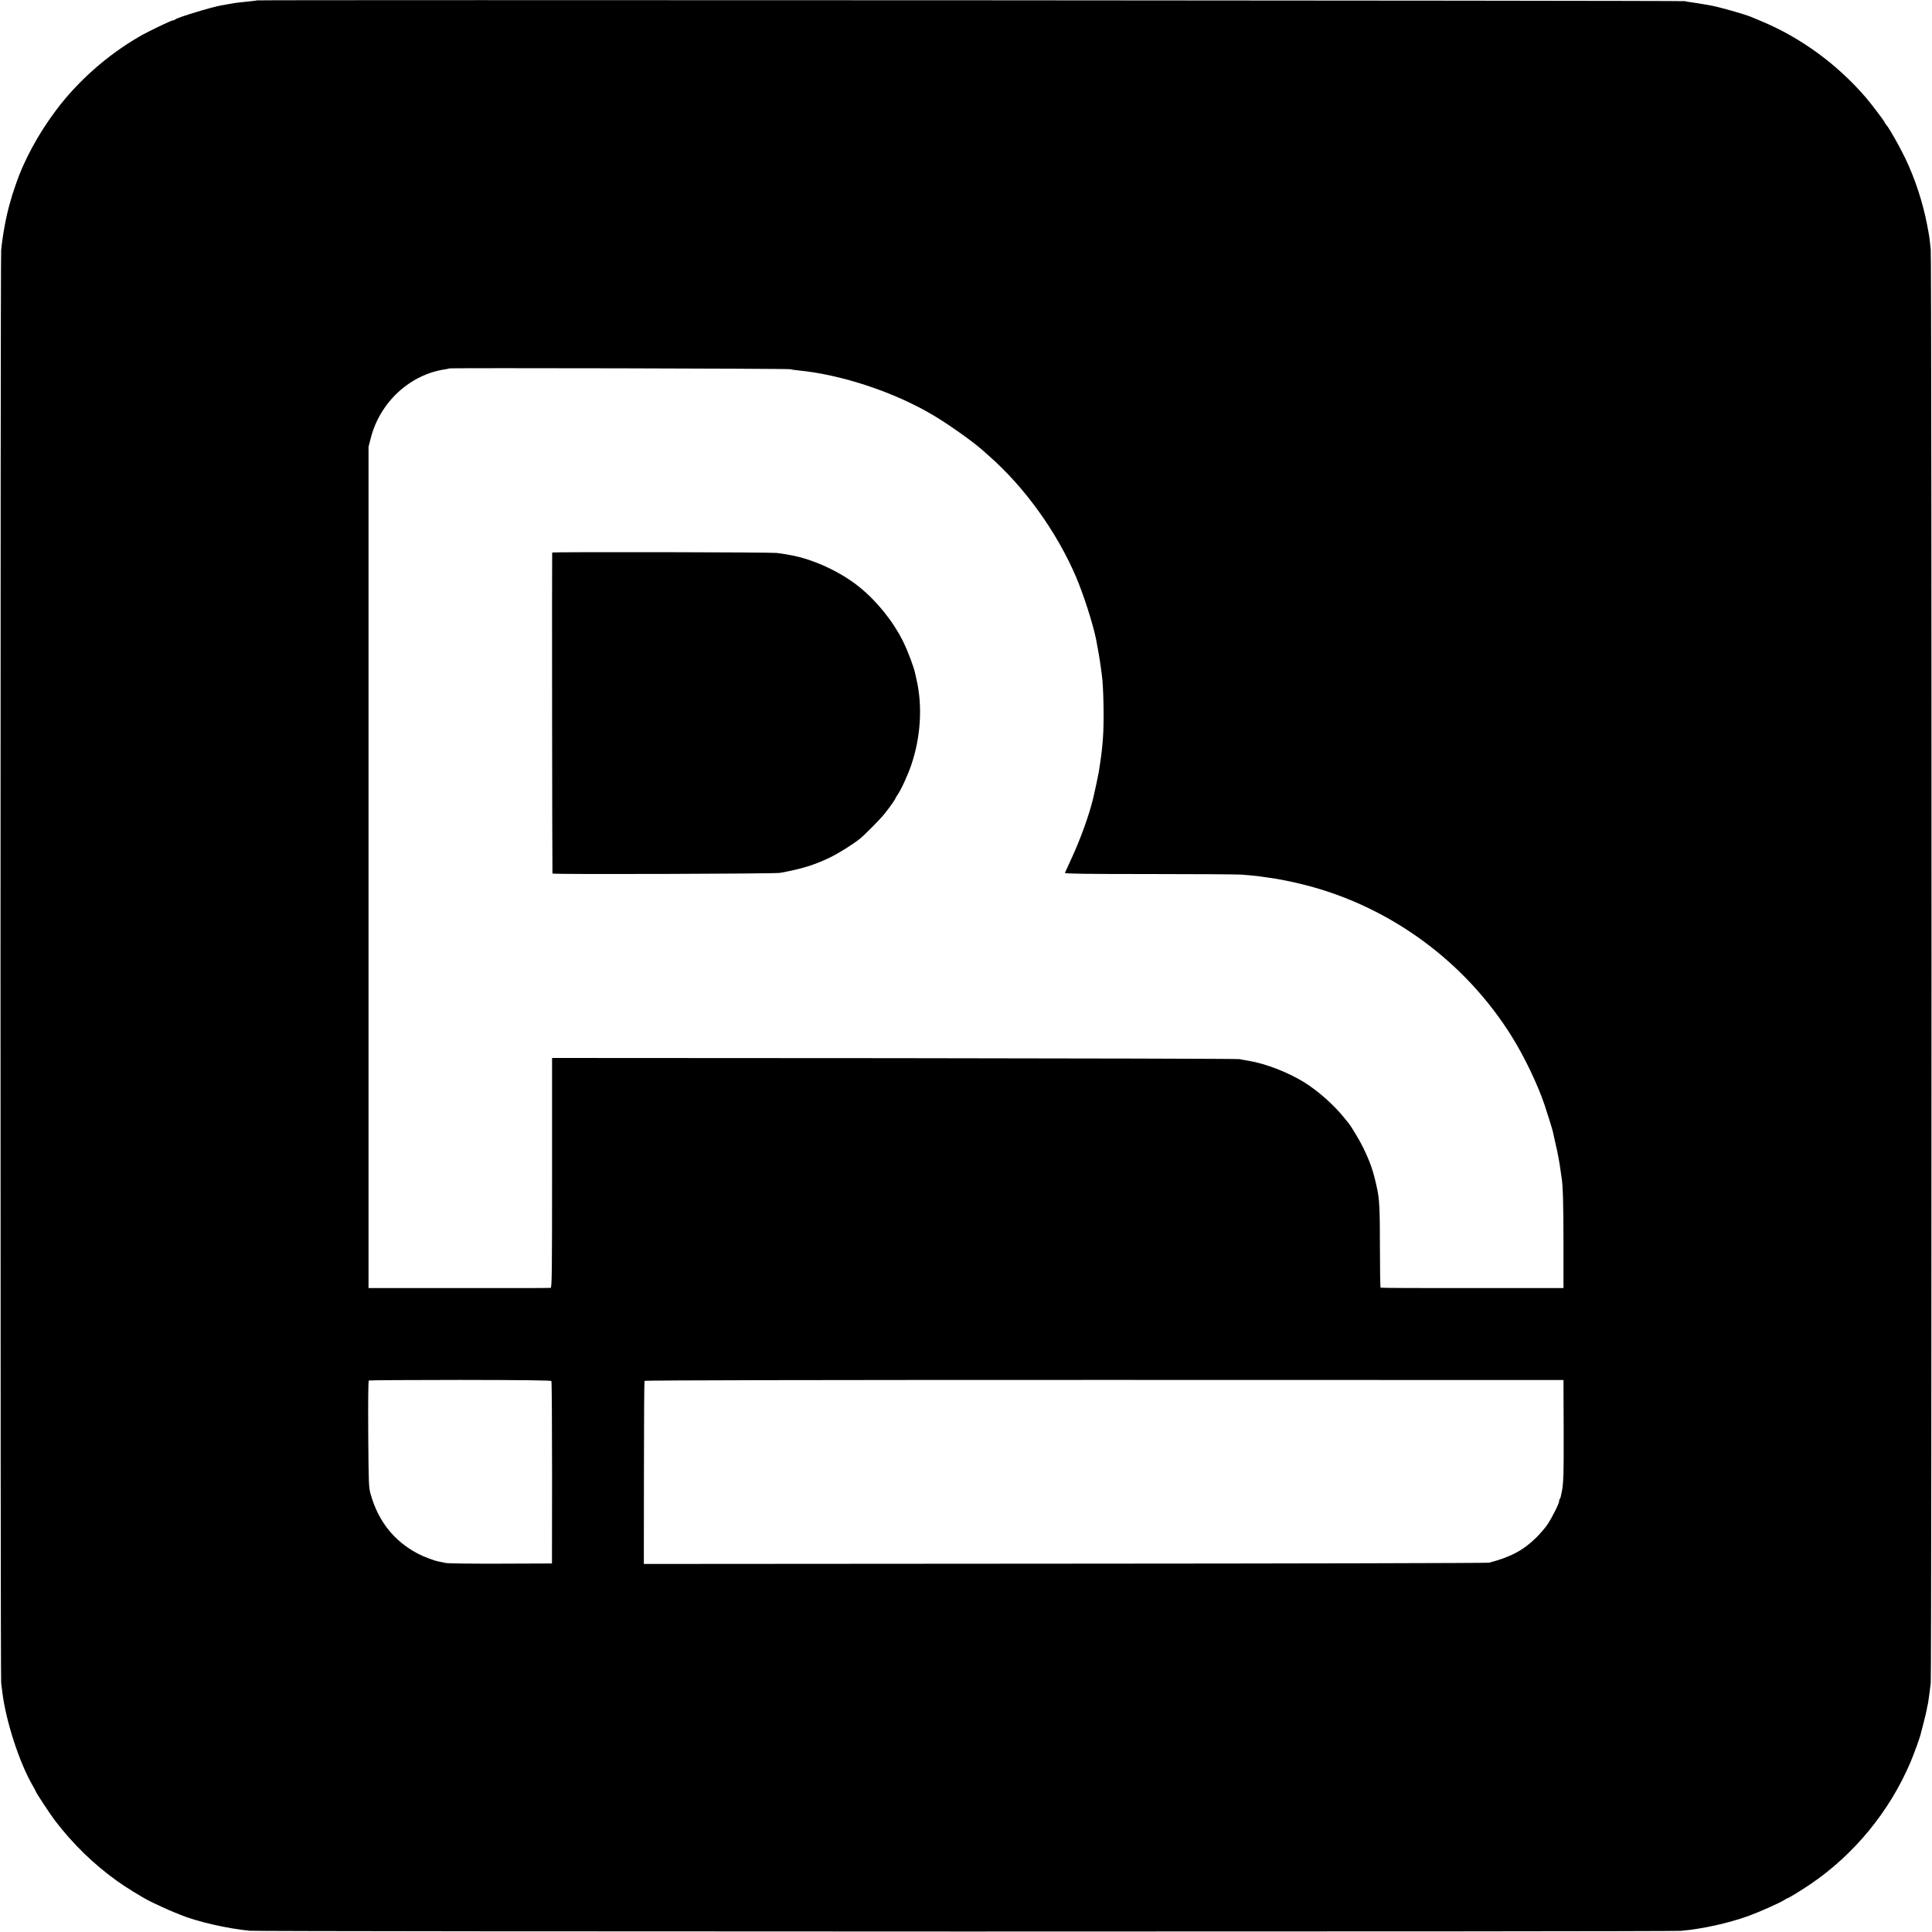
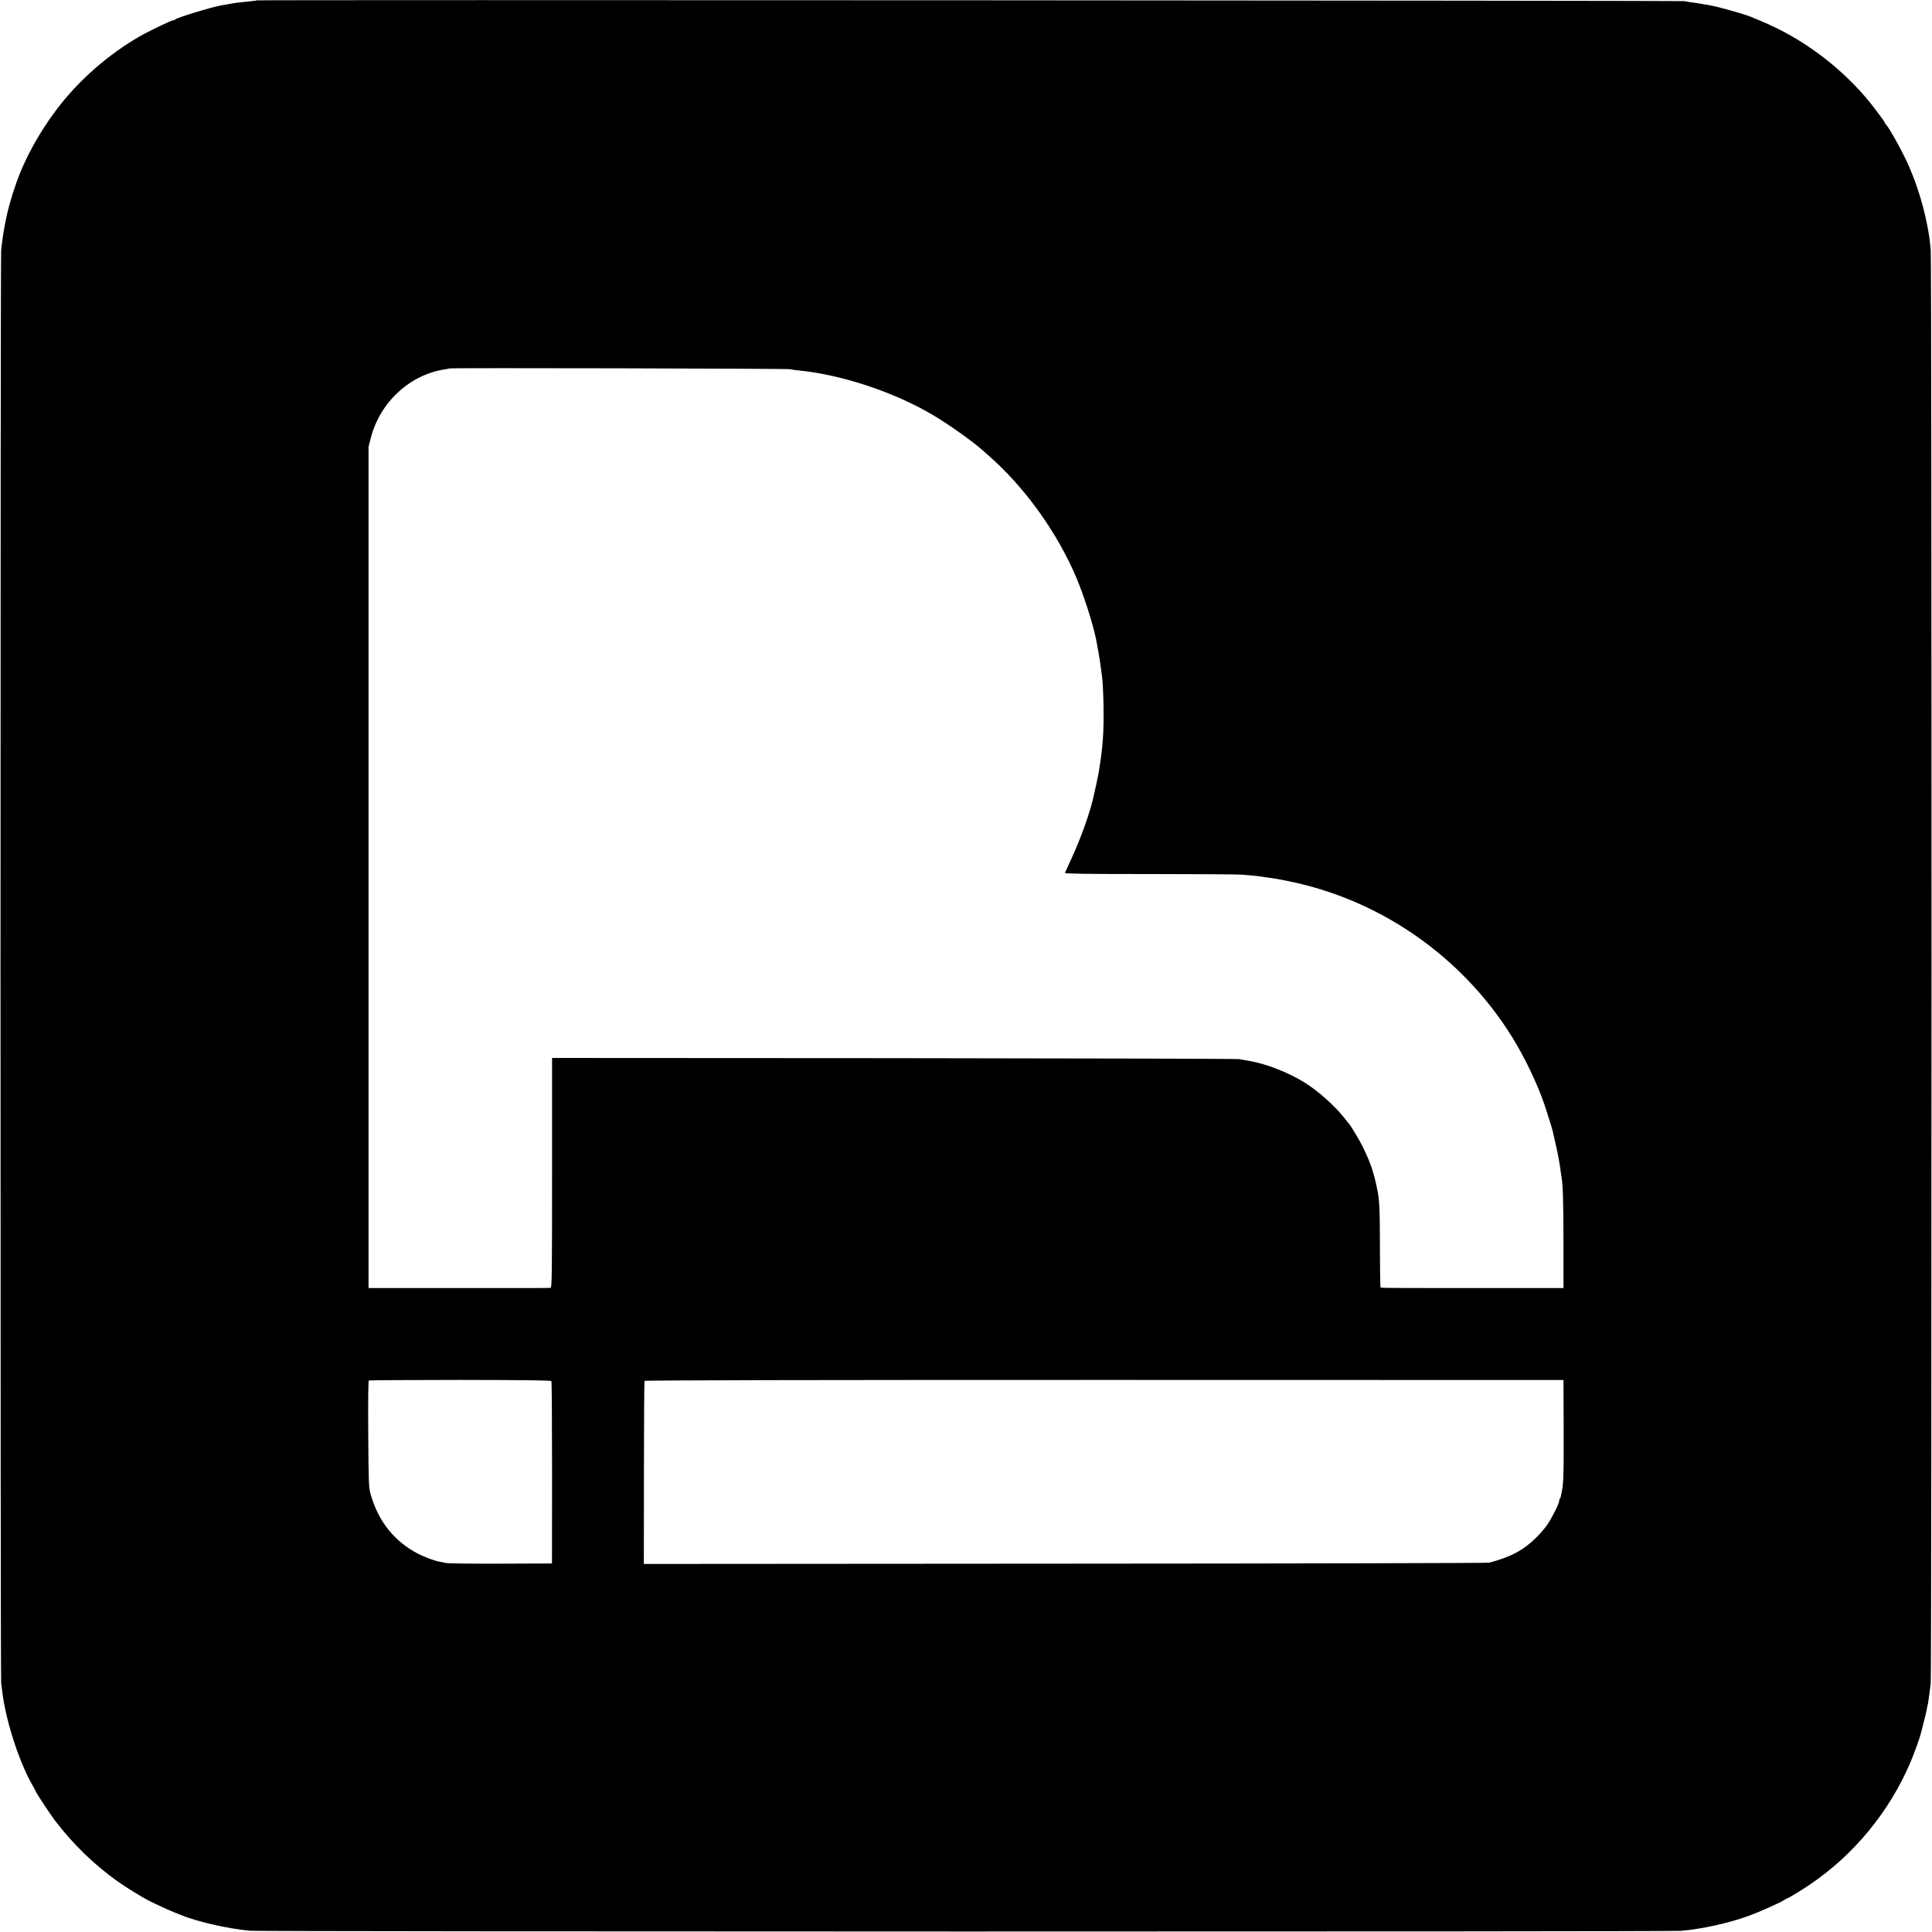
<svg xmlns="http://www.w3.org/2000/svg" version="1.0" width="2000pt" height="2000pt" viewBox="0 0 2000 2000" preserveAspectRatio="xMidYMid meet">
  <g transform="translate(0,2000) scale(0.1,-0.1)" fill="#000000" stroke="none">
    <path d="M2659 19996 c-2 -2 -35 -6 -74 -10 -123 -12 -139 -14 -205 -26 -36 -7 -76 -14 -90 -16 -103 -18 -455 -125 -475 -145 -5 -5 -15 -9 -22 -9 -19 0 -254 -113 -348 -167 -333 -193 -635 -459 -861 -759 -187 -248 -340 -530 -424 -784 -12 -36 -24 -72 -27 -80 -3 -8 -7 -19 -8 -25 -2 -5 -12 -41 -23 -80 -36 -121 -76 -334 -90 -485 -9 -98 -9 -14758 0 -14830 4 -30 10 -77 13 -105 38 -299 176 -722 312 -957 18 -31 33 -59 33 -62 0 -10 150 -238 198 -301 187 -245 403 -455 648 -630 87 -62 257 -167 329 -203 74 -37 210 -99 255 -117 25 -9 54 -21 65 -26 169 -70 482 -143 720 -166 97 -10 14708 -11 14815 -1 221 19 490 79 697 153 113 41 336 140 375 167 14 10 29 18 33 18 9 0 148 85 235 144 453 307 818 752 1034 1256 40 94 101 262 111 307 2 10 16 61 29 113 14 52 28 113 32 135 3 22 7 42 9 45 2 3 6 29 10 59 4 30 8 62 10 72 2 10 7 53 12 96 10 101 11 14732 0 14838 -12 121 -15 141 -38 260 -44 228 -122 468 -223 681 -60 125 -167 315 -198 350 -10 11 -18 23 -18 27 0 9 -136 189 -190 252 -297 347 -677 625 -1085 795 -44 18 -93 39 -110 46 -74 30 -340 105 -420 118 -11 2 -47 8 -80 14 -33 6 -82 14 -110 17 -27 4 -61 9 -75 13 -26 7 -14773 15 -14781 8z m5521 -3818 c14 -4 50 -9 80 -12 451 -43 1002 -226 1405 -467 155 -92 399 -265 500 -354 17 -15 48 -42 70 -62 373 -327 705 -789 905 -1257 77 -182 171 -473 206 -641 16 -79 42 -229 49 -290 4 -27 8 -60 10 -73 19 -116 26 -504 12 -672 -11 -134 -15 -165 -43 -345 -5 -32 -43 -209 -59 -275 -42 -172 -129 -413 -222 -615 -35 -77 -67 -145 -69 -151 -4 -9 219 -12 873 -12 483 0 912 -3 953 -6 79 -6 185 -16 210 -21 8 -1 40 -6 70 -10 96 -12 261 -45 395 -80 876 -228 1644 -793 2125 -1565 131 -210 267 -494 340 -710 29 -87 79 -248 85 -274 2 -12 15 -68 28 -126 25 -106 41 -194 53 -285 3 -27 8 -58 10 -68 13 -72 19 -274 19 -676 l0 -465 -943 0 c-519 -1 -947 1 -950 4 -4 3 -7 185 -7 405 0 410 -5 508 -30 624 -38 177 -66 259 -142 418 -31 65 -124 222 -152 255 -6 7 -27 33 -47 58 -103 129 -268 276 -411 365 -170 105 -396 193 -578 224 -33 5 -76 13 -95 17 -19 4 -1628 8 -3575 10 l-3540 2 0 -1189 c0 -1050 -2 -1188 -15 -1191 -8 -2 -436 -3 -950 -2 l-935 0 0 4355 0 4354 23 89 c94 372 407 661 772 713 19 3 37 7 39 9 8 7 3504 -1 3531 -8z m-2472 -10475 c4 -6 7 -433 7 -950 l-1 -938 -529 -2 c-292 -1 -548 2 -570 7 -22 5 -55 11 -73 15 -45 8 -157 50 -217 82 -245 129 -408 334 -487 611 -21 74 -22 96 -26 626 -2 345 0 551 6 555 6 3 432 6 947 6 676 -1 938 -4 943 -12z m10479 -508 c1 -472 -1 -553 -22 -650 -3 -16 -7 -35 -9 -42 -1 -7 -5 -16 -9 -19 -4 -4 -7 -15 -7 -24 0 -25 -74 -172 -122 -243 -23 -34 -75 -95 -115 -134 -132 -131 -266 -202 -488 -260 -16 -4 -1992 -9 -4390 -10 l-4360 -3 1 943 c0 518 3 947 6 952 4 7 1732 10 4760 10 l4753 -1 2 -519z" />
-     <path d="M5716 14280 c-3 -5 0 -3308 3 -3323 1 -10 2301 -3 2356 7 227 42 351 80 512 157 94 45 245 140 318 199 51 42 209 202 251 255 50 62 114 153 114 161 0 3 9 19 20 34 37 52 107 204 143 310 98 287 118 607 56 880 -6 25 -13 55 -15 67 -13 65 -72 223 -123 328 -102 208 -269 417 -451 565 -197 161 -487 294 -725 335 -16 3 -40 7 -52 9 -12 3 -50 8 -85 12 -70 8 -2318 12 -2322 4z" />
  </g>
</svg>